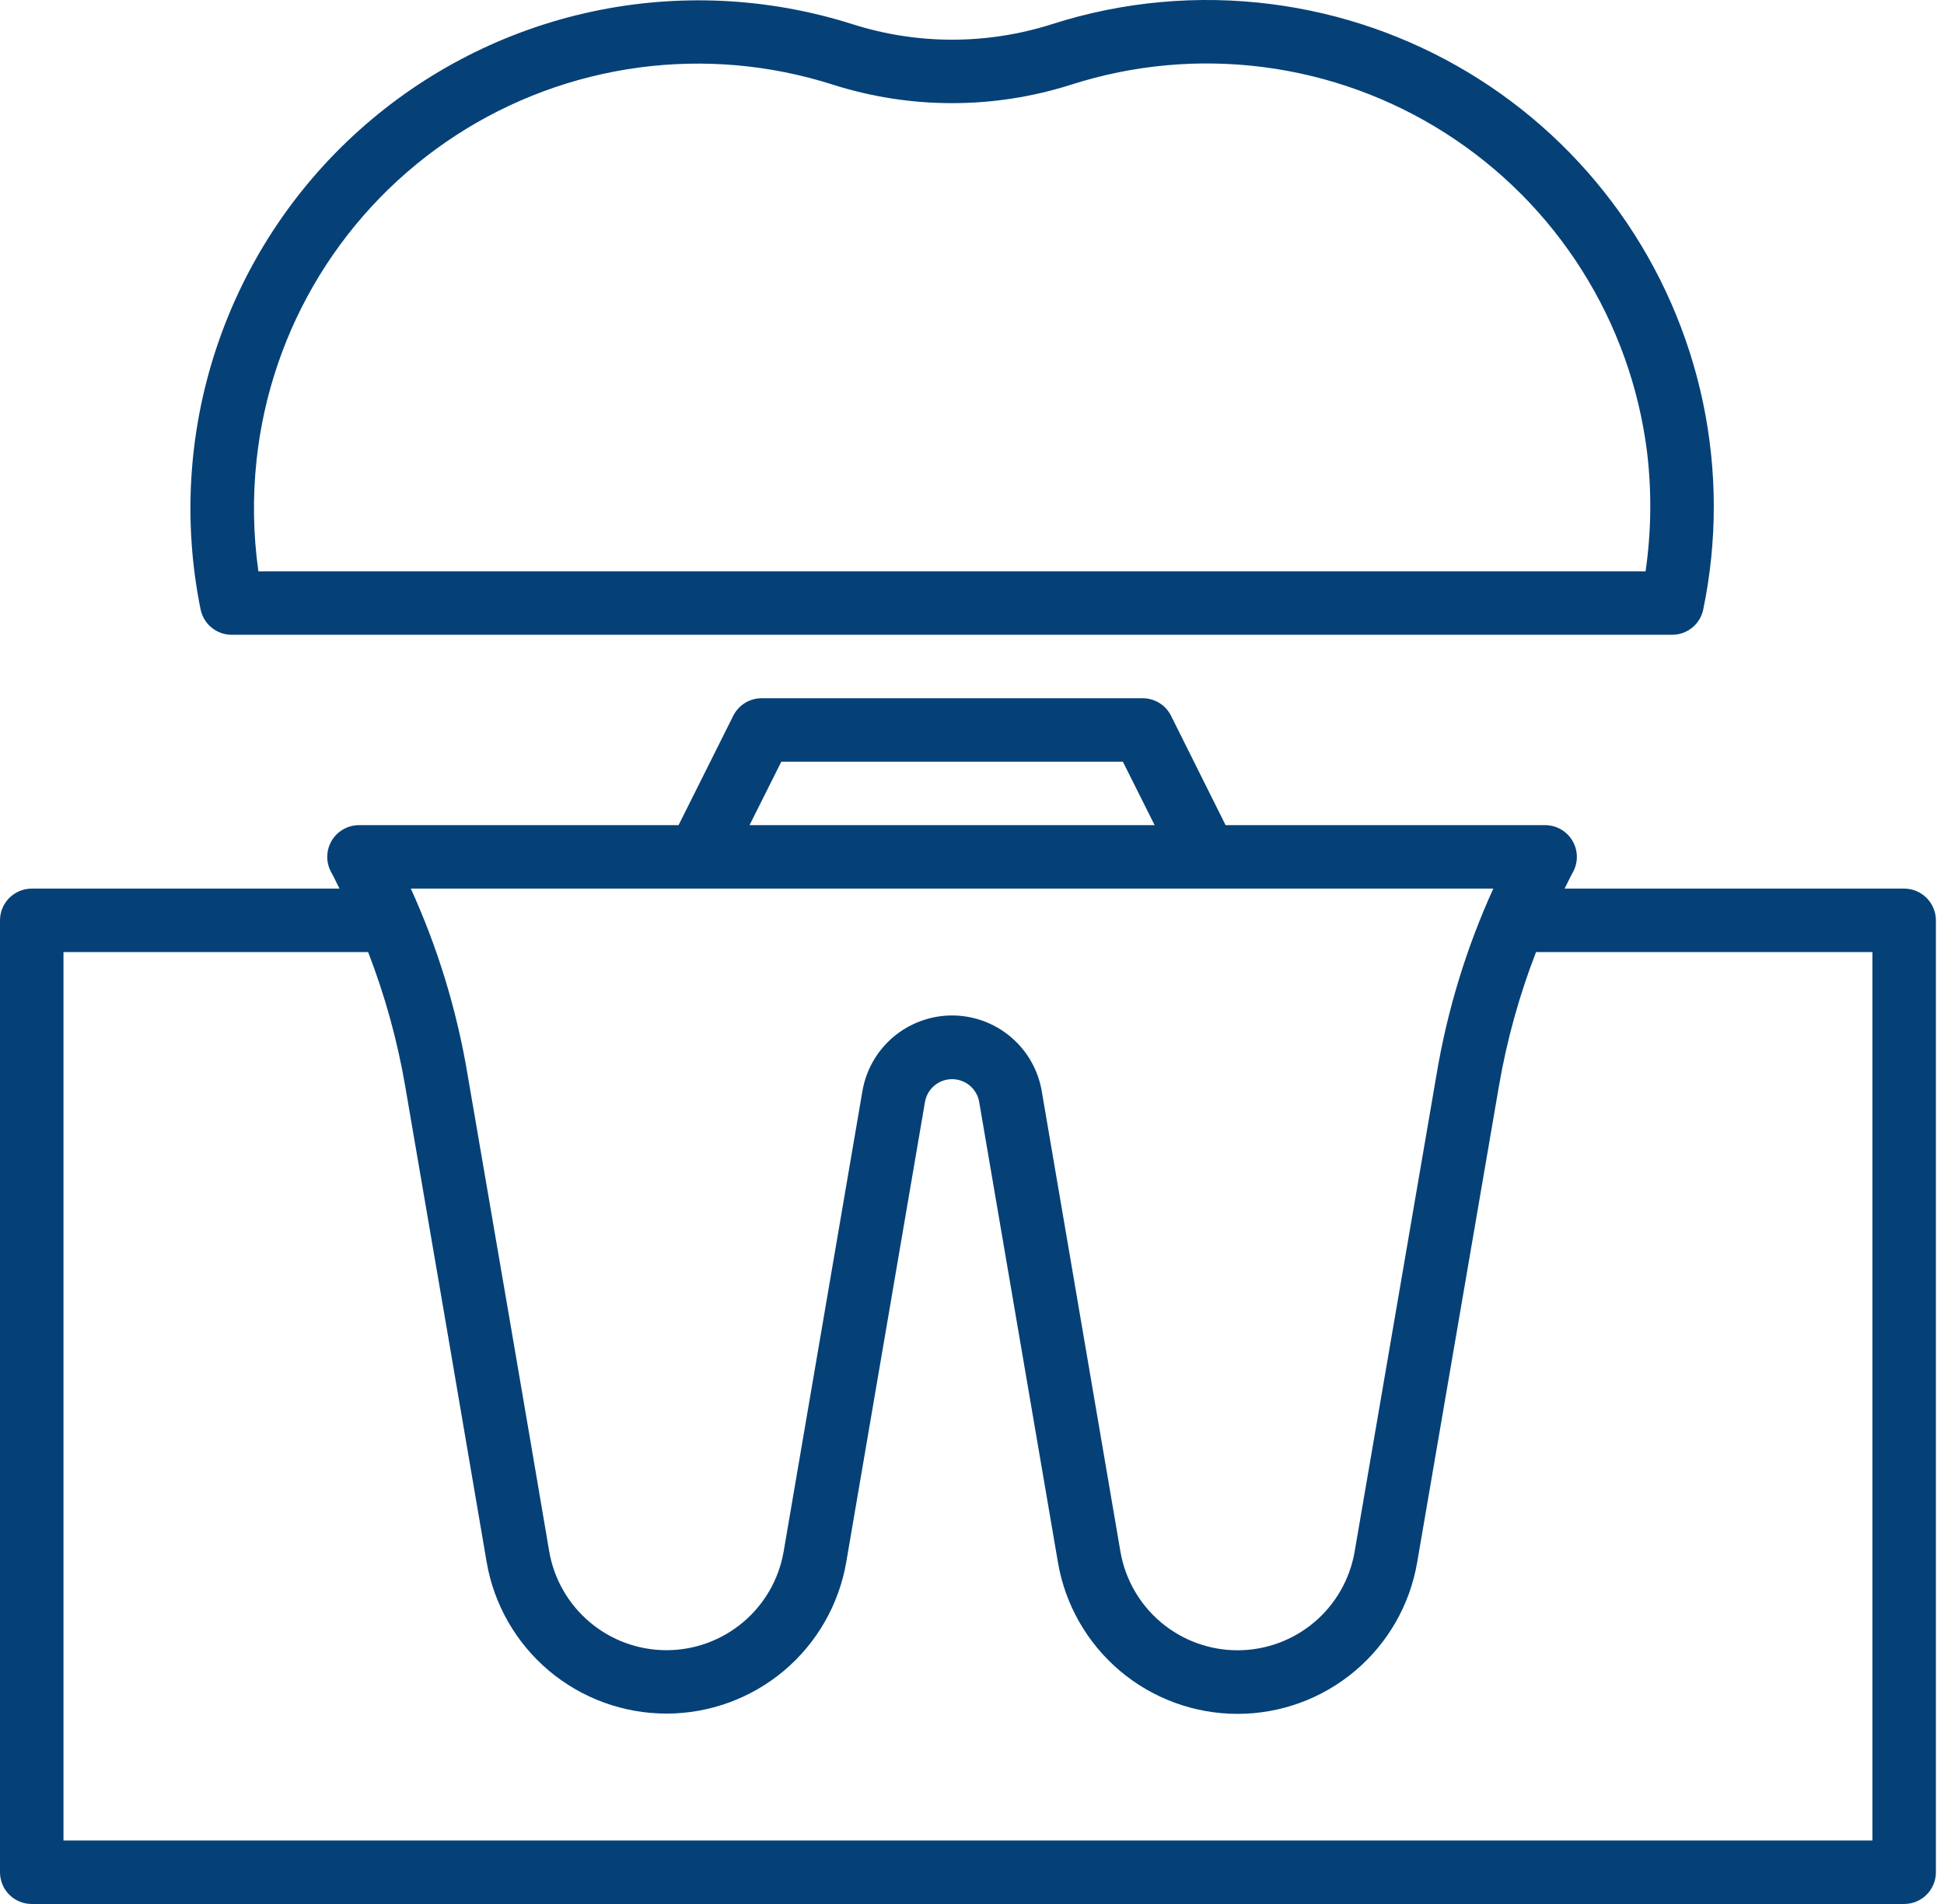
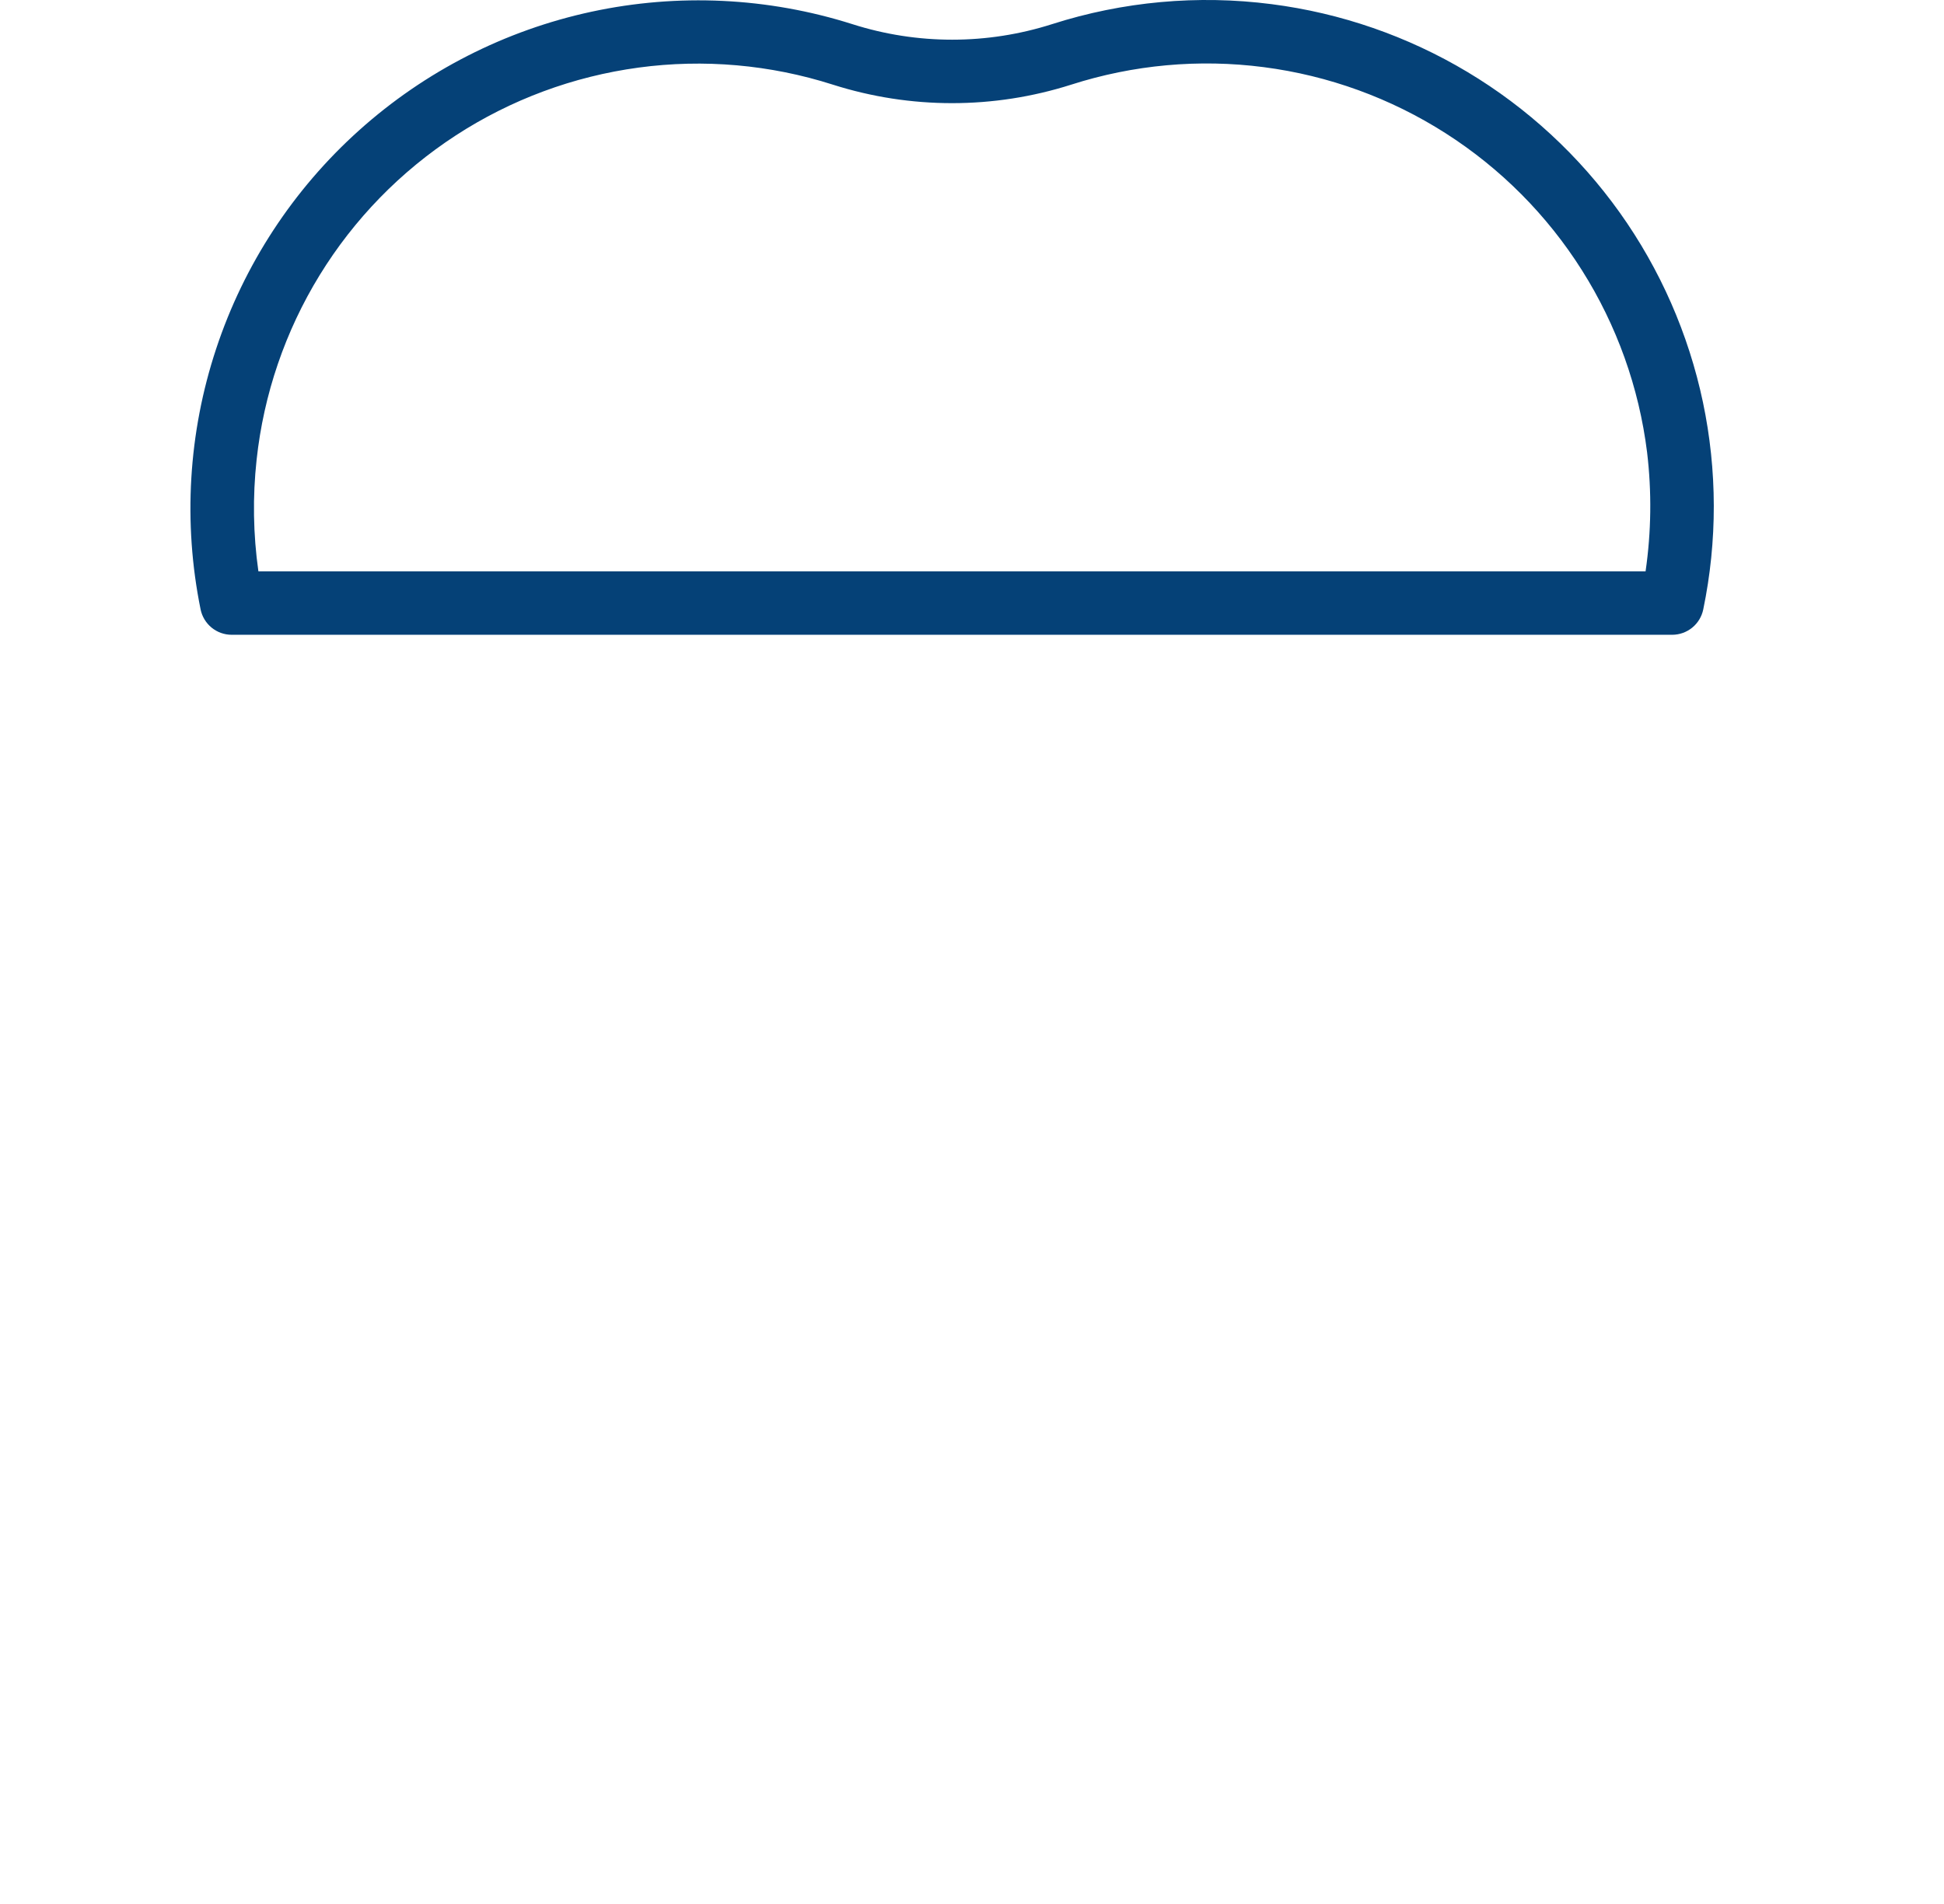
<svg xmlns="http://www.w3.org/2000/svg" width="49" height="48" viewBox="0 0 49 48" fill="none">
  <path d="M5.84 16.003H42.148C42.333 16.003 42.511 15.939 42.654 15.823C42.797 15.706 42.895 15.544 42.932 15.363C43.289 13.64 43.286 11.862 42.924 10.14C42.561 8.419 41.847 6.79 40.826 5.358C39.804 3.925 38.498 2.719 36.988 1.815C35.478 0.911 33.798 0.329 32.053 0.105C30.193 -0.135 28.303 0.037 26.517 0.609C24.88 1.131 23.121 1.131 21.485 0.609C19.358 -0.066 17.092 -0.174 14.911 0.295C12.73 0.765 10.71 1.796 9.05 3.287C7.39 4.777 6.148 6.676 5.448 8.794C4.747 10.912 4.612 13.177 5.056 15.363C5.093 15.544 5.191 15.706 5.334 15.823C5.476 15.939 5.655 16.003 5.84 16.003ZM6.468 11.59C6.646 9.94 7.189 8.351 8.057 6.937C8.925 5.523 10.097 4.32 11.487 3.415C12.877 2.51 14.452 1.926 16.096 1.704C17.74 1.482 19.413 1.629 20.993 2.134C22.948 2.756 25.047 2.756 27.001 2.134C28.567 1.632 30.224 1.481 31.855 1.693C33.486 1.904 35.05 2.473 36.436 3.358C37.822 4.243 38.996 5.422 39.874 6.813C40.752 8.203 41.313 9.77 41.516 11.402C41.635 12.399 41.622 13.409 41.478 14.403H6.513C6.381 13.471 6.366 12.526 6.468 11.59Z" fill="#054177" />
-   <path d="M47.996 22.402H39.436C39.507 22.269 39.568 22.127 39.642 21.997C39.711 21.875 39.747 21.738 39.746 21.598C39.745 21.458 39.708 21.321 39.637 21.2C39.567 21.079 39.466 20.979 39.345 20.909C39.224 20.839 39.087 20.803 38.947 20.802H30.892L29.517 18.045C29.451 17.912 29.348 17.799 29.221 17.721C29.093 17.643 28.947 17.602 28.797 17.603H19.198C19.05 17.603 18.904 17.644 18.777 17.722C18.651 17.8 18.549 17.912 18.482 18.045L17.104 20.802H9.049C8.909 20.802 8.772 20.839 8.65 20.909C8.529 20.978 8.428 21.078 8.358 21.199C8.287 21.32 8.25 21.457 8.249 21.597C8.248 21.737 8.283 21.874 8.352 21.996C8.426 22.127 8.487 22.269 8.558 22.402H0.8C0.588 22.402 0.384 22.487 0.234 22.637C0.084 22.787 0 22.99 0 23.202V47.2C0 47.412 0.084 47.616 0.234 47.766C0.384 47.916 0.588 48 0.8 48H47.996C48.208 48 48.411 47.916 48.561 47.766C48.711 47.616 48.796 47.412 48.796 47.2V23.202C48.796 22.99 48.711 22.787 48.561 22.637C48.411 22.487 48.208 22.402 47.996 22.402ZM19.693 19.203H28.303L29.103 20.802H18.893L19.693 19.203ZM17.598 22.402H37.64C36.96 23.896 36.479 25.472 36.209 27.09L34.144 39.121C34.024 39.816 33.661 40.447 33.122 40.901C32.582 41.355 31.899 41.604 31.193 41.604C30.488 41.604 29.805 41.355 29.265 40.901C28.725 40.447 28.363 39.816 28.242 39.121L26.257 27.502C26.165 26.969 25.887 26.486 25.473 26.138C25.059 25.79 24.536 25.6 23.995 25.6C23.455 25.601 22.932 25.793 22.519 26.141C22.106 26.49 21.829 26.974 21.738 27.507L19.753 39.111C19.634 39.808 19.272 40.44 18.732 40.895C18.191 41.351 17.507 41.602 16.801 41.602C16.094 41.602 15.409 41.353 14.869 40.898C14.328 40.443 13.965 39.812 13.844 39.115C13.3 35.9 12.435 30.867 11.787 27.099C11.517 25.477 11.036 23.898 10.355 22.402H17.598ZM47.196 46.4H1.6V24.002H9.279C9.7 25.091 10.013 26.219 10.211 27.369C10.858 31.136 11.721 36.168 12.267 39.384C12.451 40.452 13.007 41.42 13.836 42.119C14.666 42.817 15.715 43.2 16.799 43.2C17.882 43.2 18.931 42.817 19.761 42.119C20.59 41.42 21.145 40.452 21.33 39.384L23.314 27.785C23.341 27.624 23.424 27.477 23.549 27.371C23.673 27.265 23.831 27.207 23.995 27.206C24.159 27.205 24.317 27.263 24.443 27.367C24.568 27.472 24.653 27.618 24.681 27.779L26.666 39.387C26.848 40.456 27.403 41.425 28.231 42.124C29.06 42.824 30.109 43.207 31.193 43.207C32.277 43.207 33.326 42.824 34.155 42.124C34.984 41.425 35.538 40.456 35.721 39.387L37.785 27.362C37.983 26.214 38.296 25.089 38.717 24.002H47.196V46.4Z" fill="#054177" />
</svg>